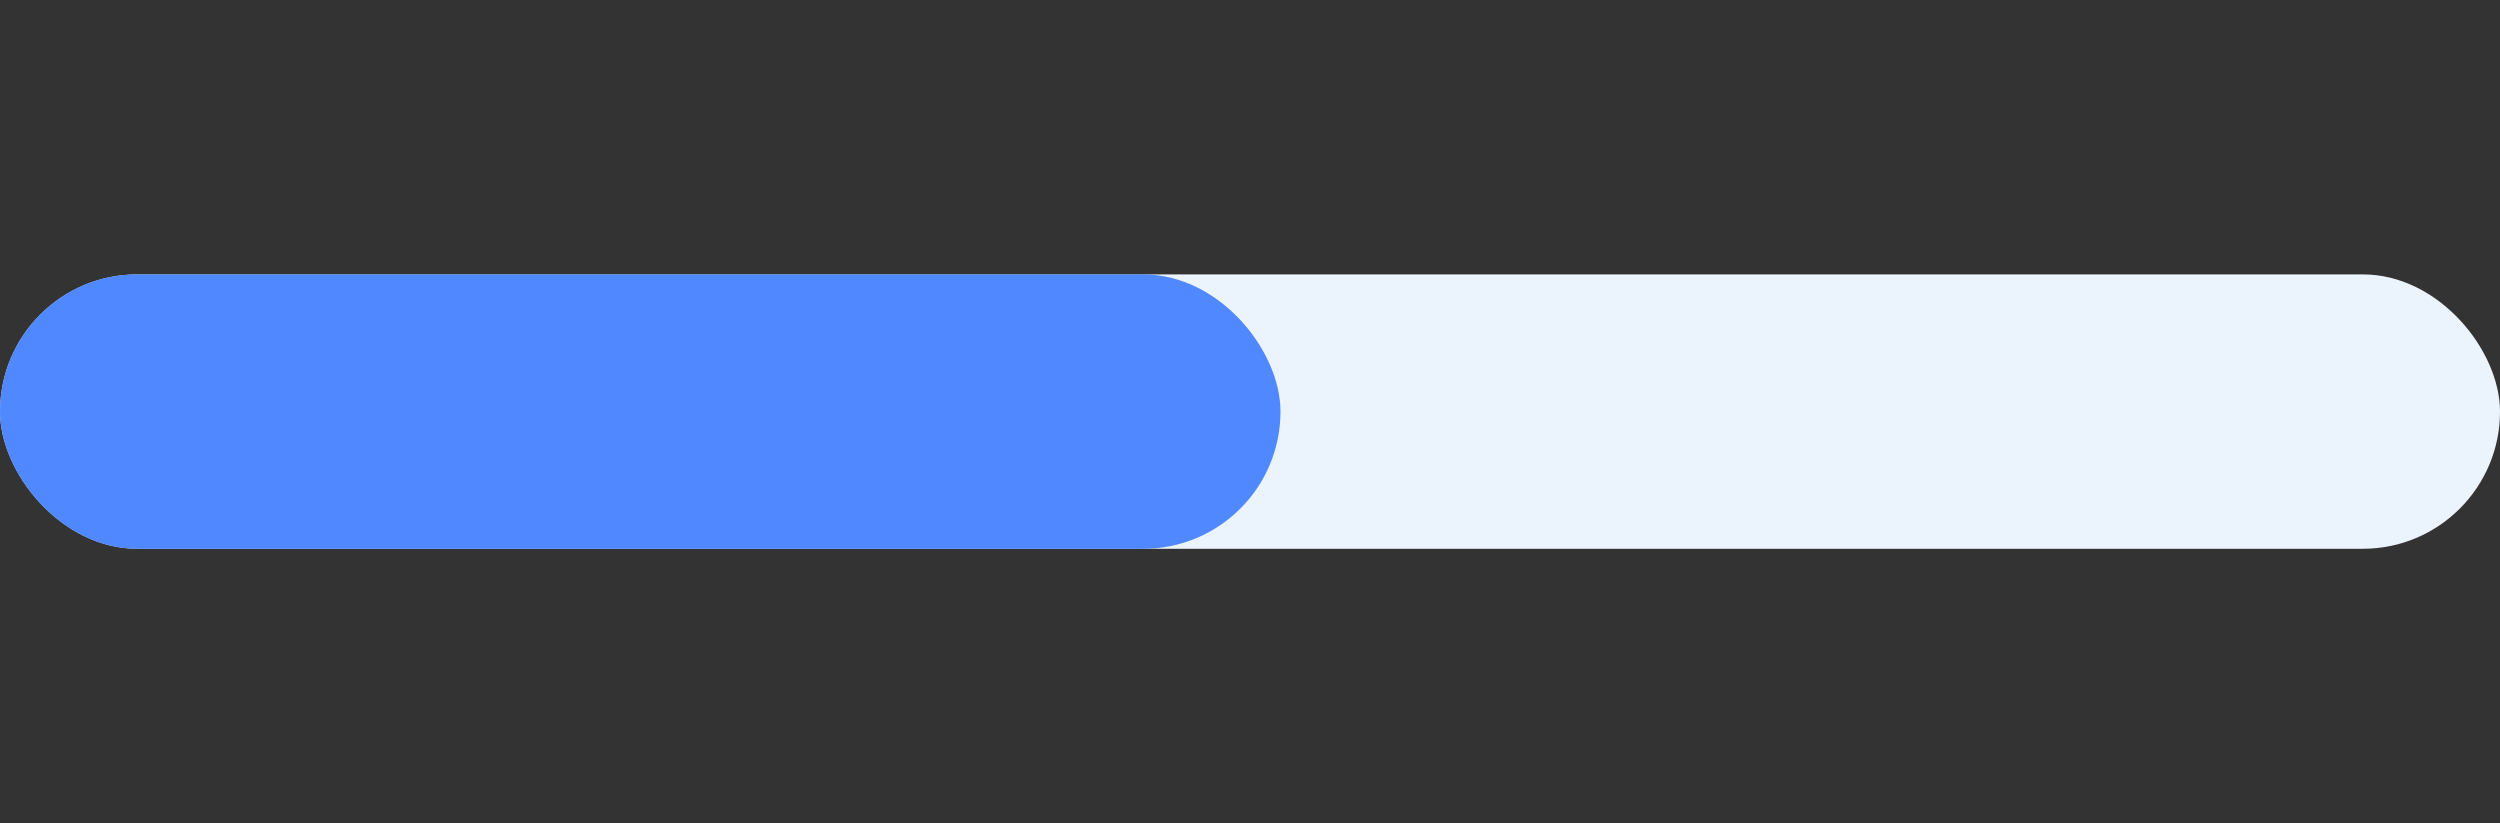
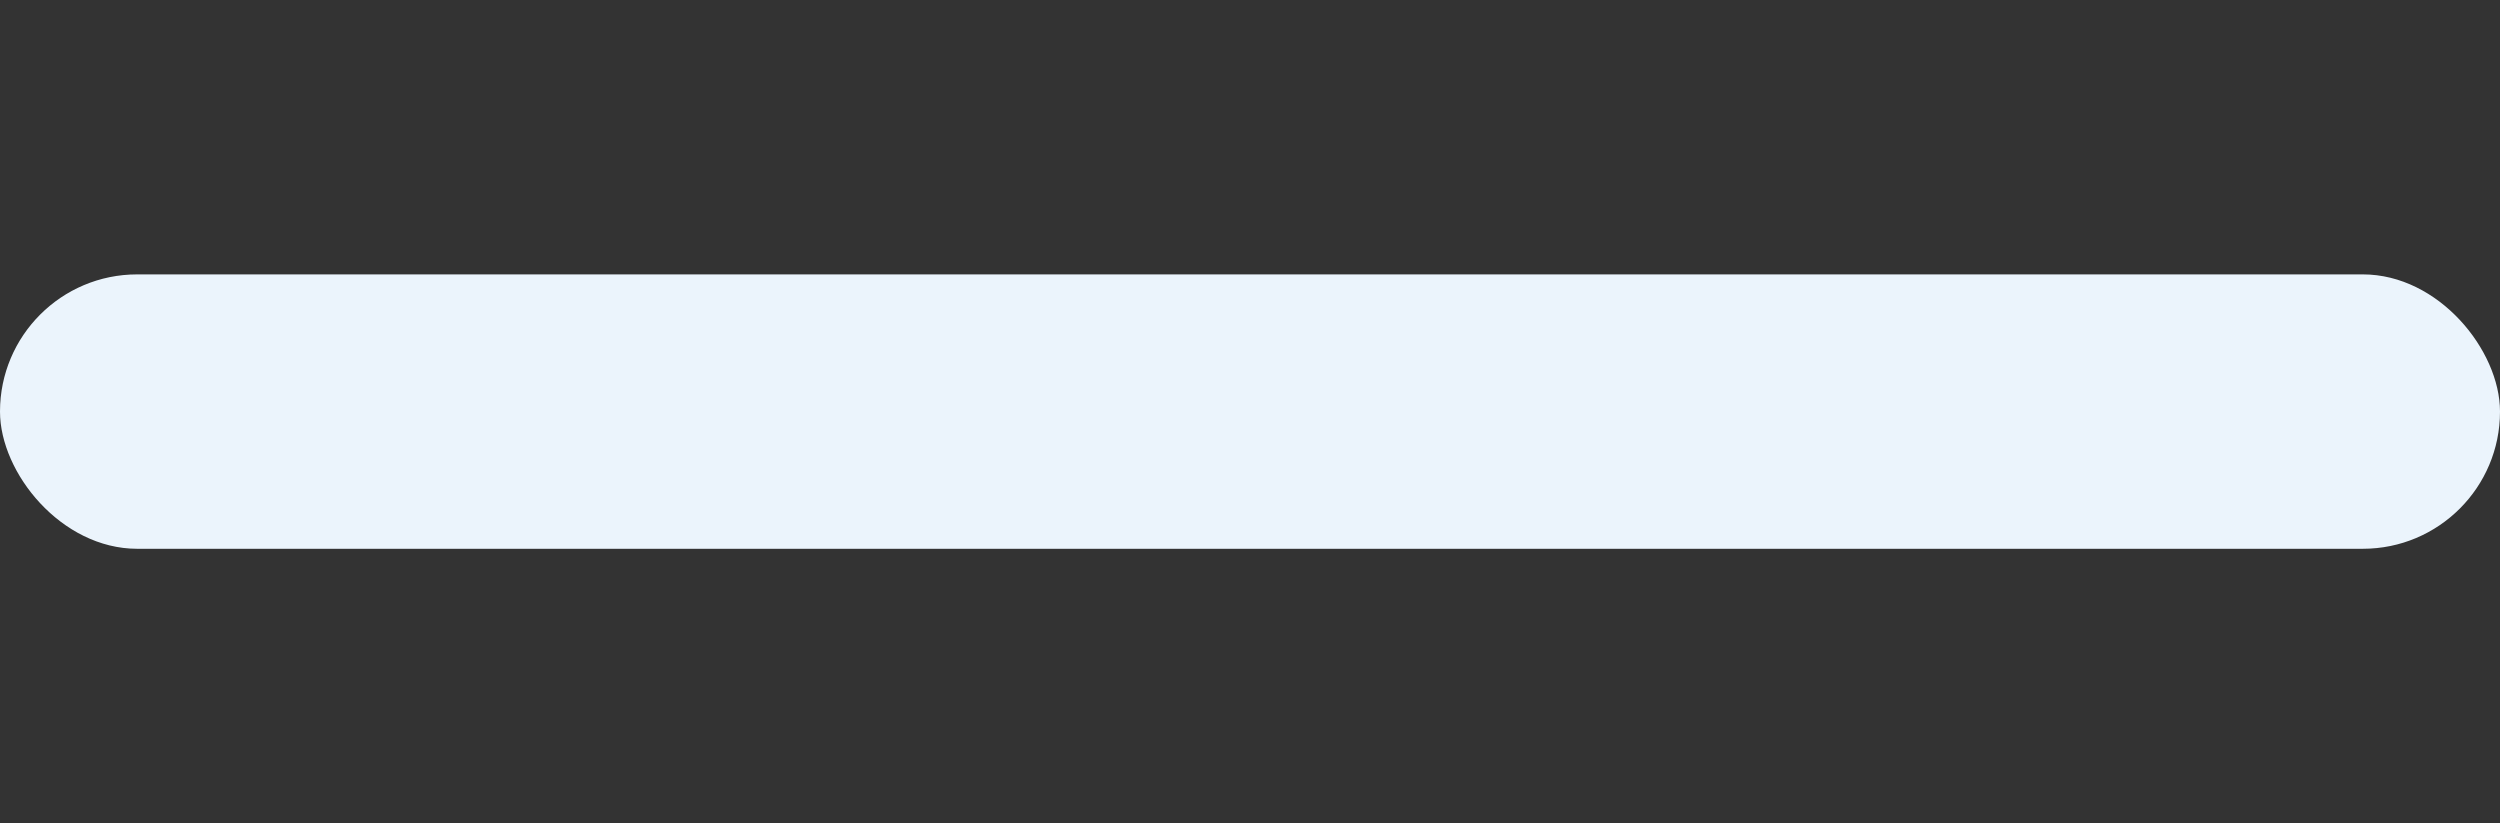
<svg xmlns="http://www.w3.org/2000/svg" width="82" height="27" viewBox="0 0 82 27" fill="none">
  <rect x="0" y="0" width="82" height="27" fill="#333333" stroke="none" />
  <rect y="9" width="82" height="9" rx="4.5" fill="#EBF4FC" />
-   <rect y="9" width="42" height="9" rx="4.5" fill="#3E7DFF" fill-opacity="0.9" />
</svg>